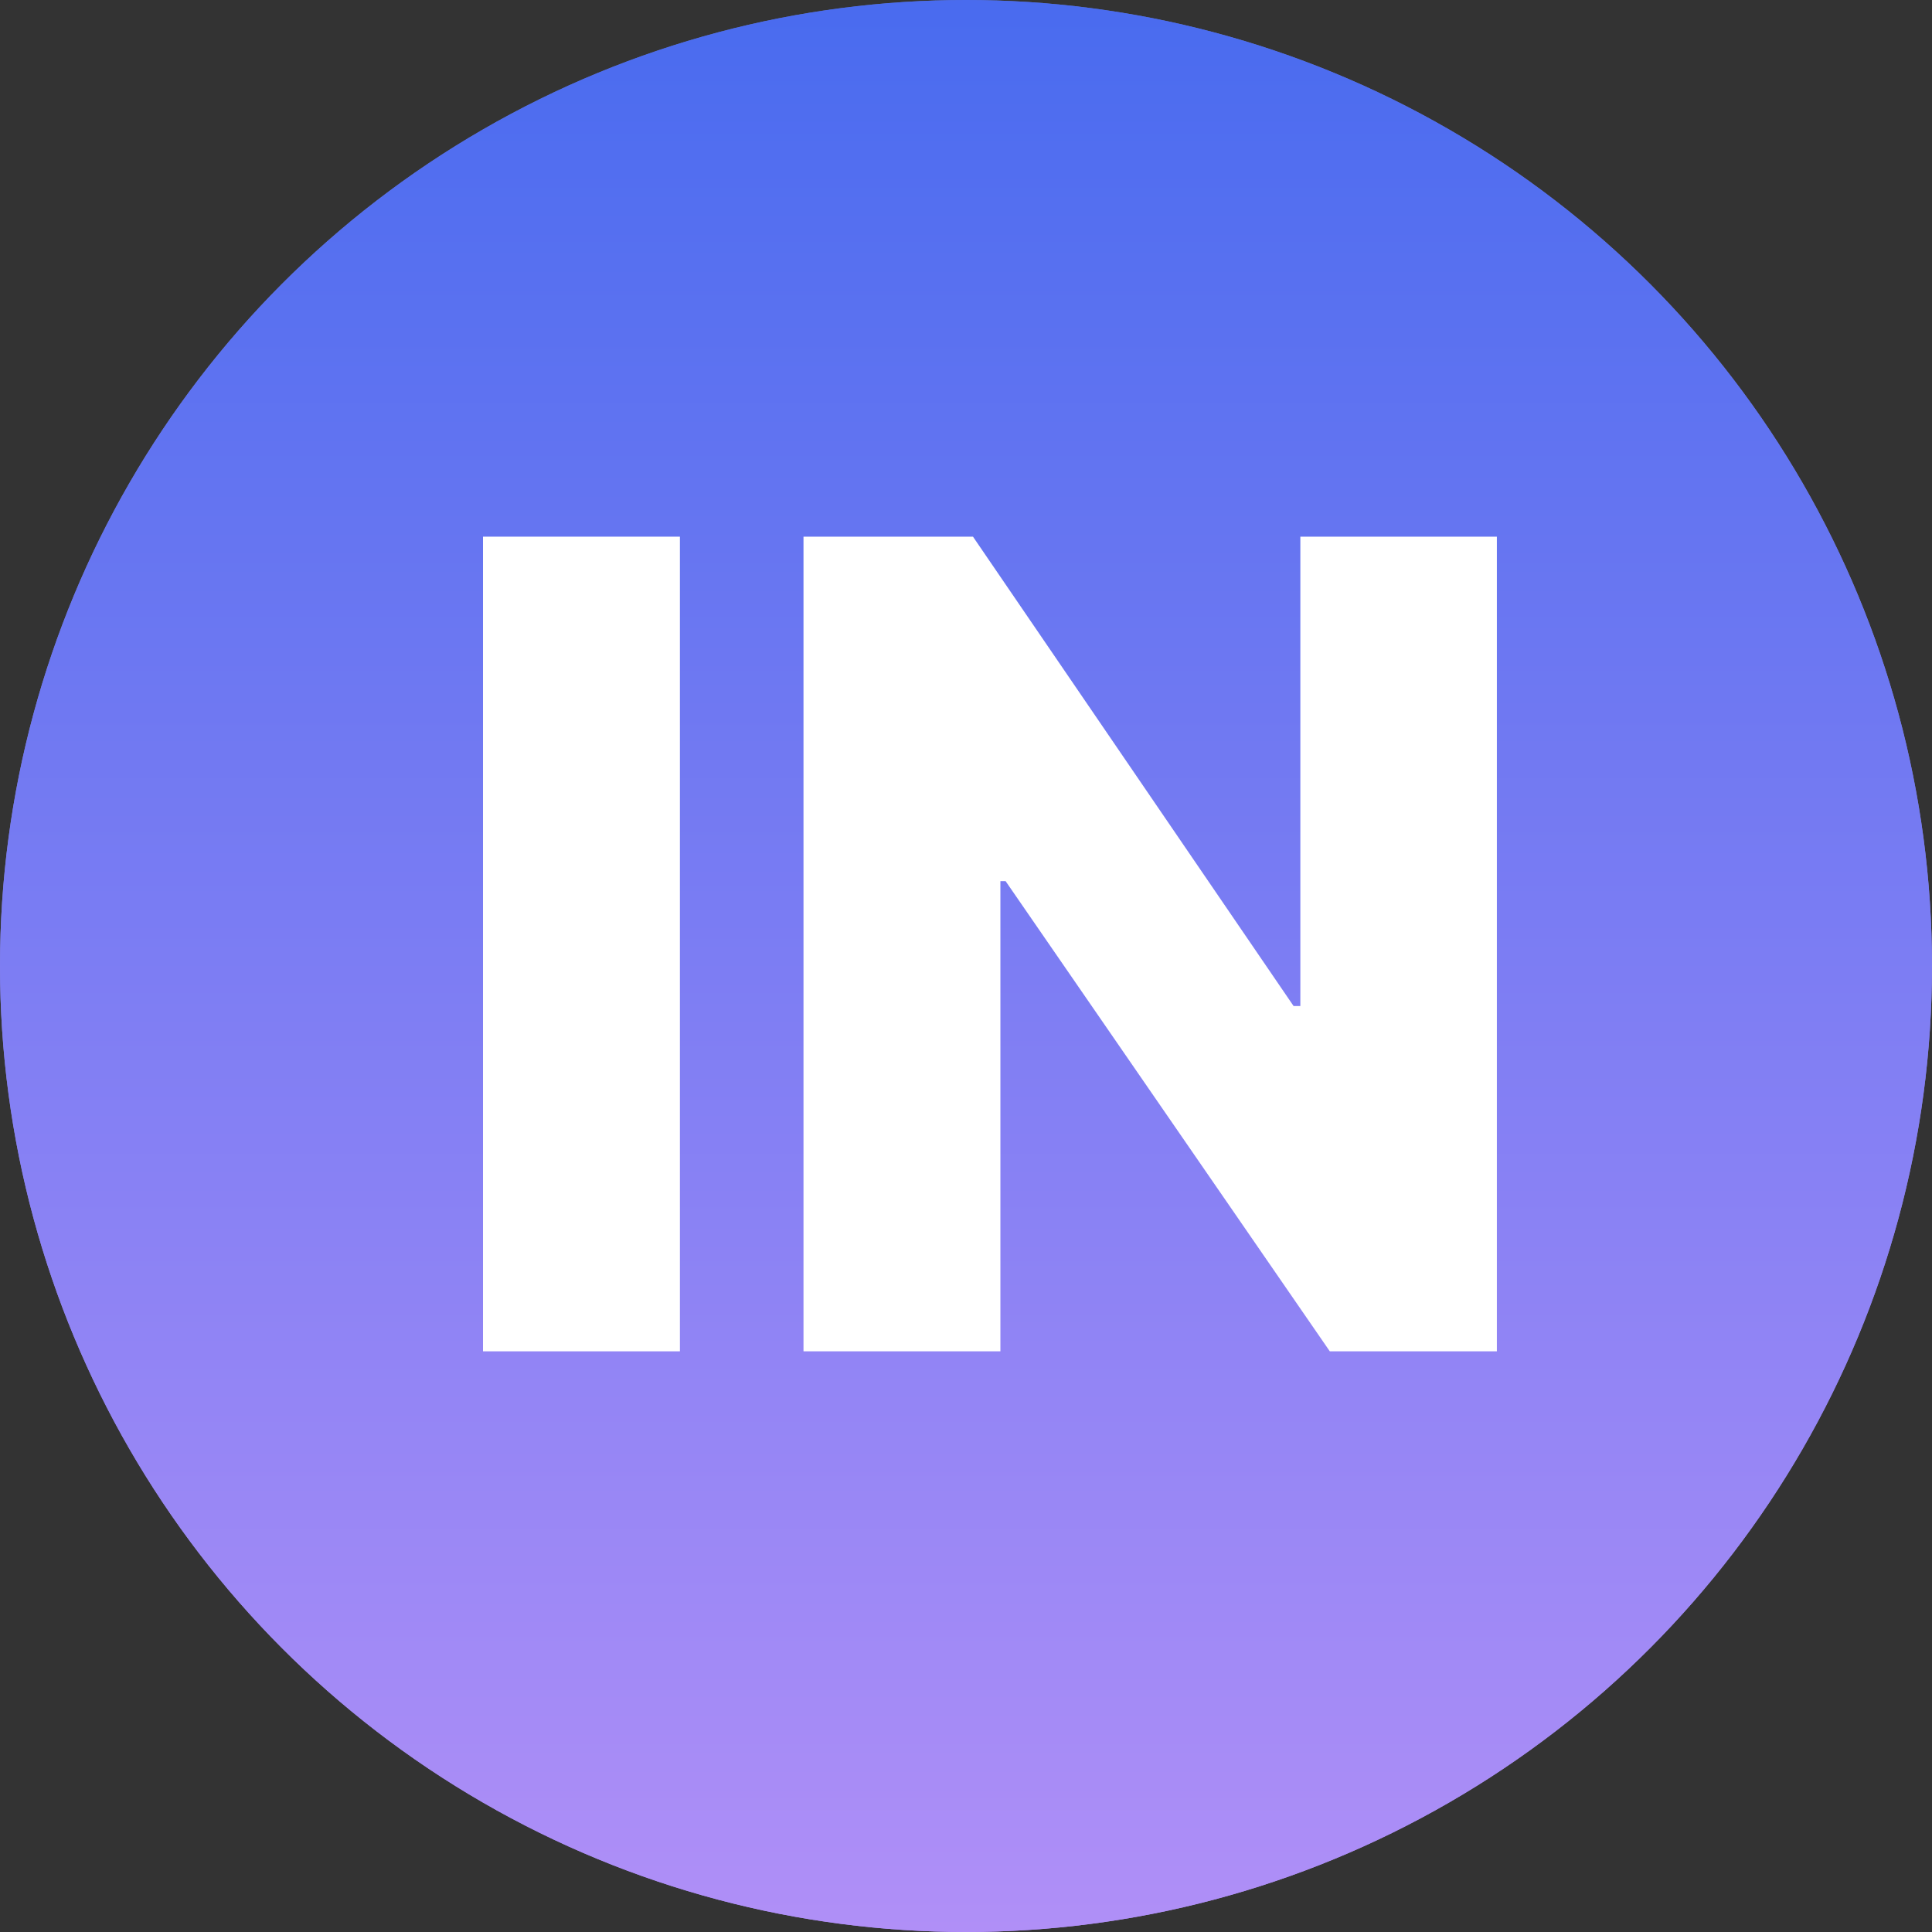
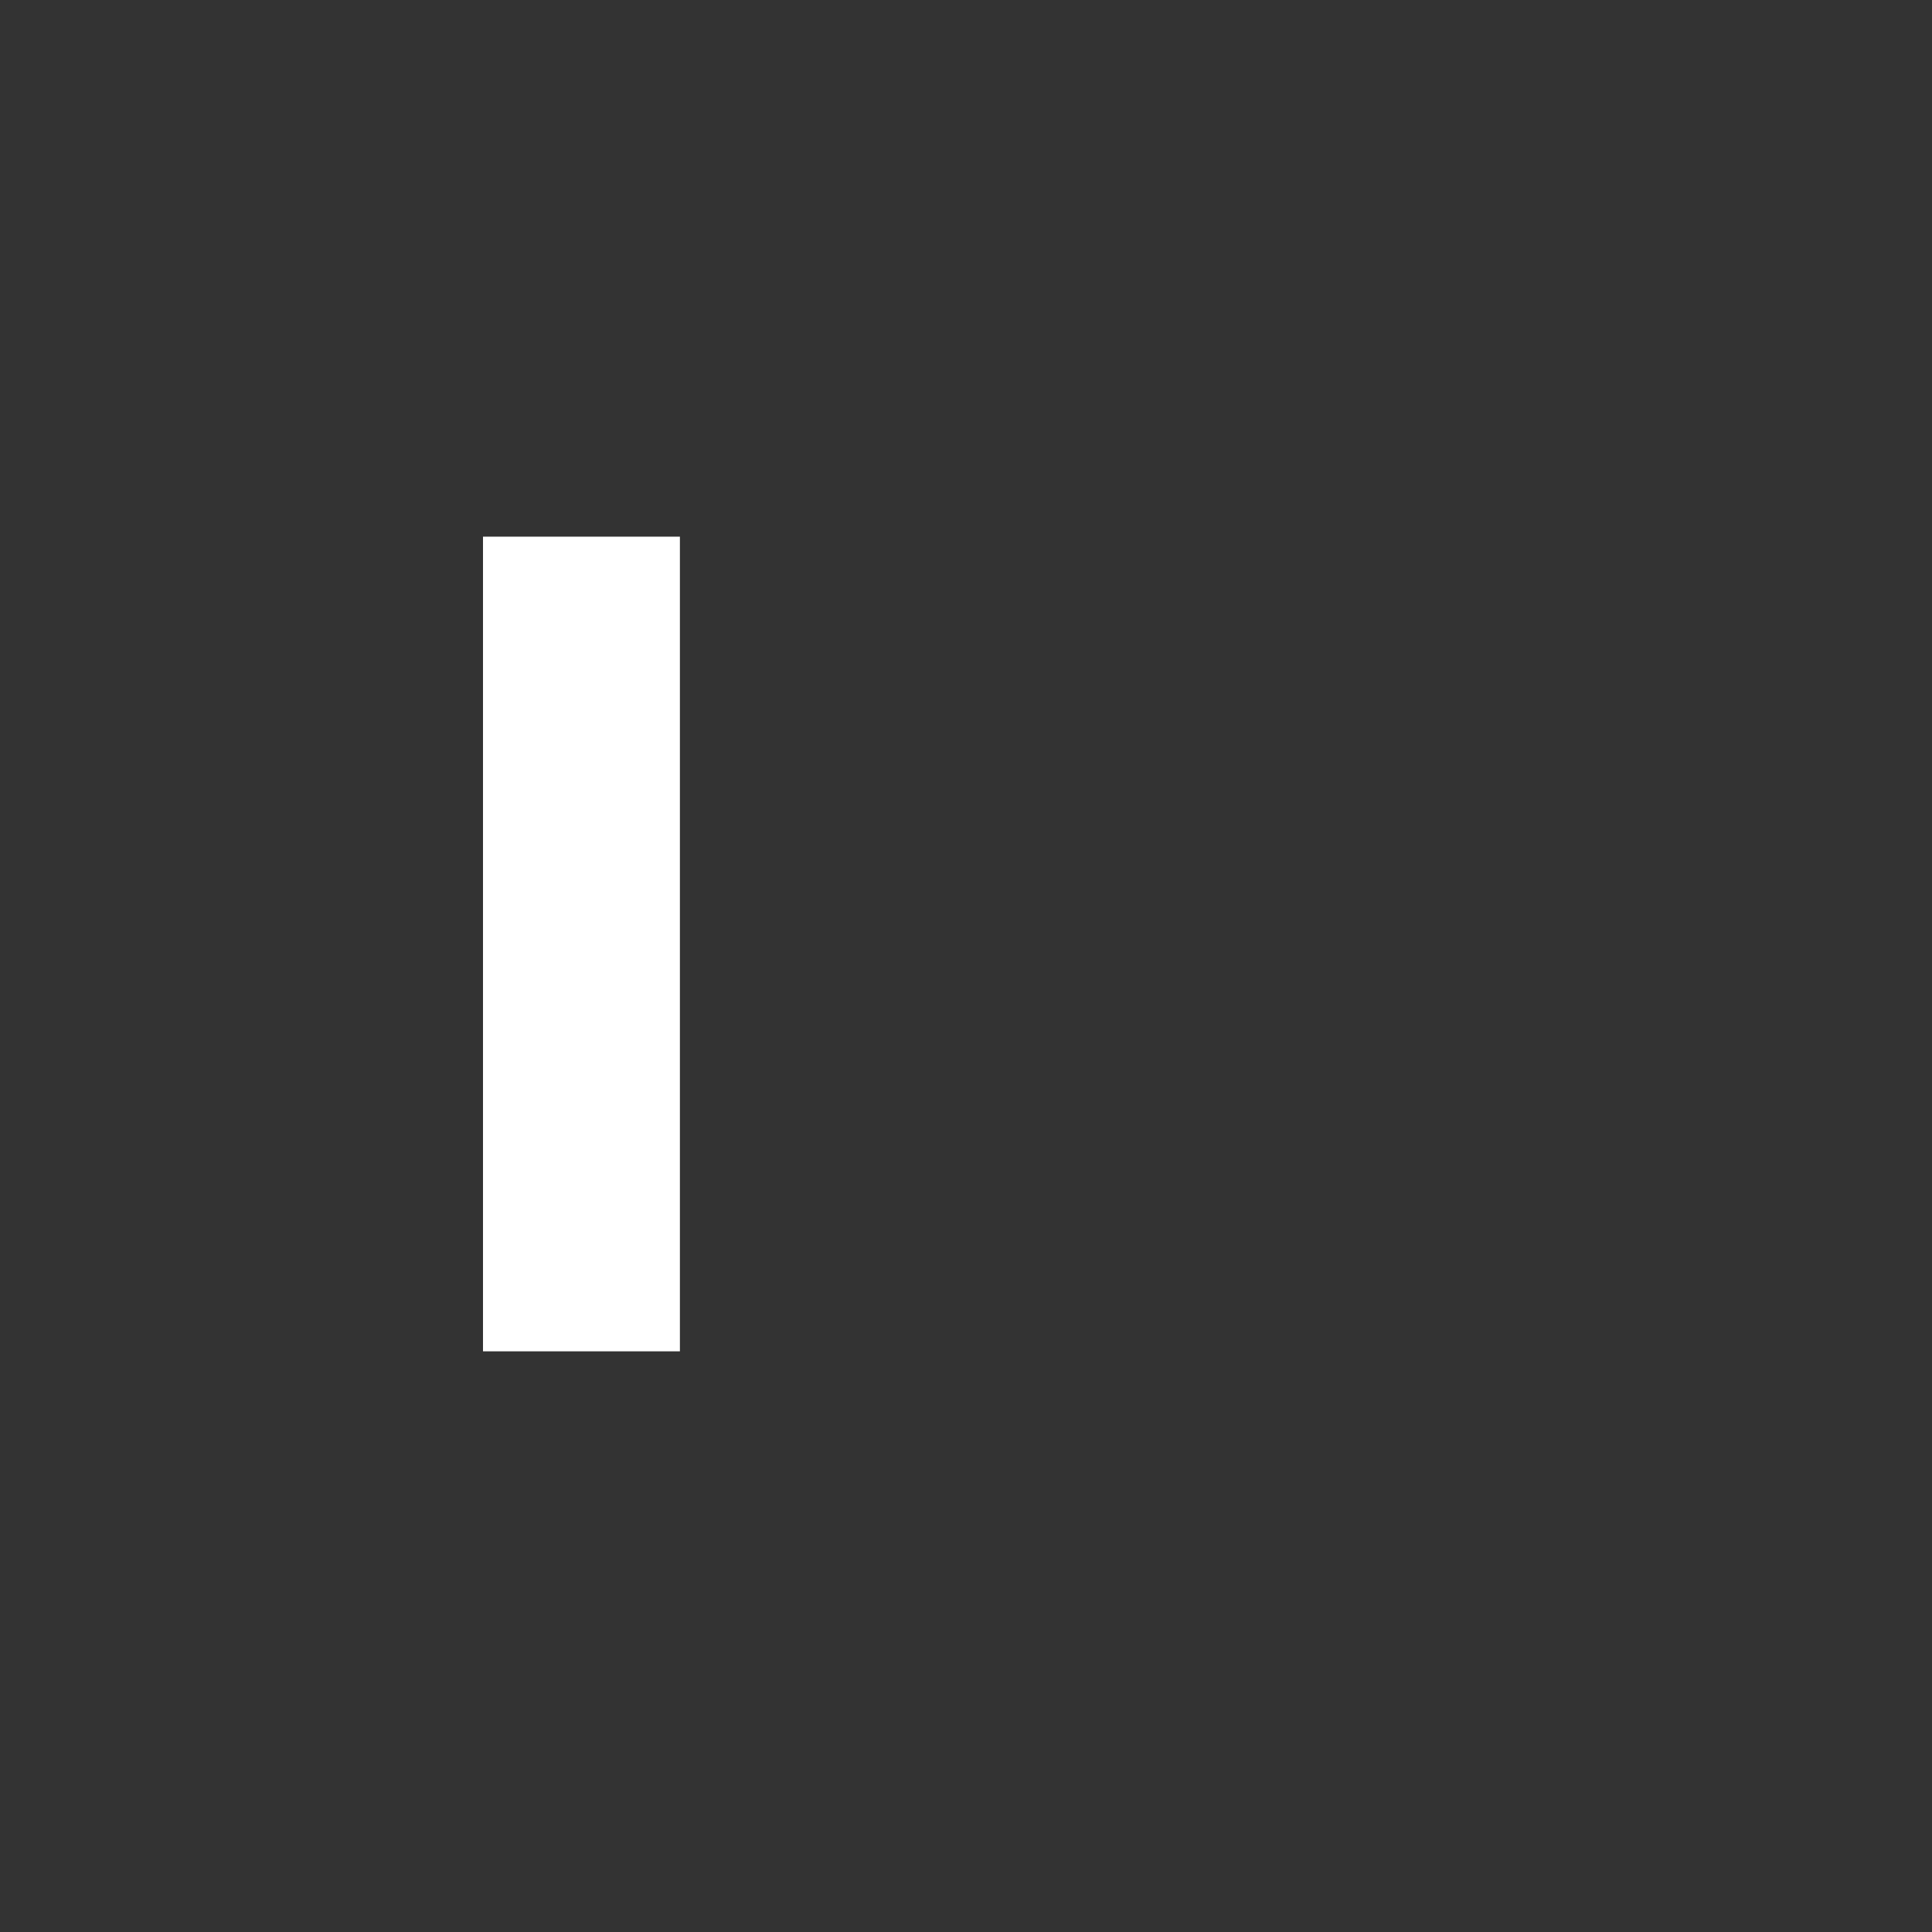
<svg xmlns="http://www.w3.org/2000/svg" width="36" height="36" viewBox="0 0 36 36" fill="none">
  <rect x="0" y="0" width="36" height="36" fill="#333333" stroke="none" />
-   <circle cx="18" cy="18" r="18" fill="url(#paint0_linear_161_9127)" />
-   <circle cx="18" cy="18" r="18" fill="url(#paint1_linear_161_9127)" />
-   <path d="M27.892 10V25.18H24.779L18.738 16.419H18.641V25.18H14.972V10H18.13L24.104 18.746H24.23V10H27.892Z" fill="white" />
  <path d="M12.669 10V25.18H9V10H12.669Z" fill="white" />
  <defs>
    <linearGradient id="paint0_linear_161_9127" x1="18" y1="0" x2="18" y2="36" gradientUnits="userSpaceOnUse">
      <stop stop-color="#5E70B4" />
      <stop offset="1" stop-color="#B08FF7" />
    </linearGradient>
    <linearGradient id="paint1_linear_161_9127" x1="18" y1="0" x2="18" y2="36" gradientUnits="userSpaceOnUse">
      <stop stop-color="#496BEF" />
      <stop offset="1" stop-color="#B08FF7" />
    </linearGradient>
  </defs>
</svg>